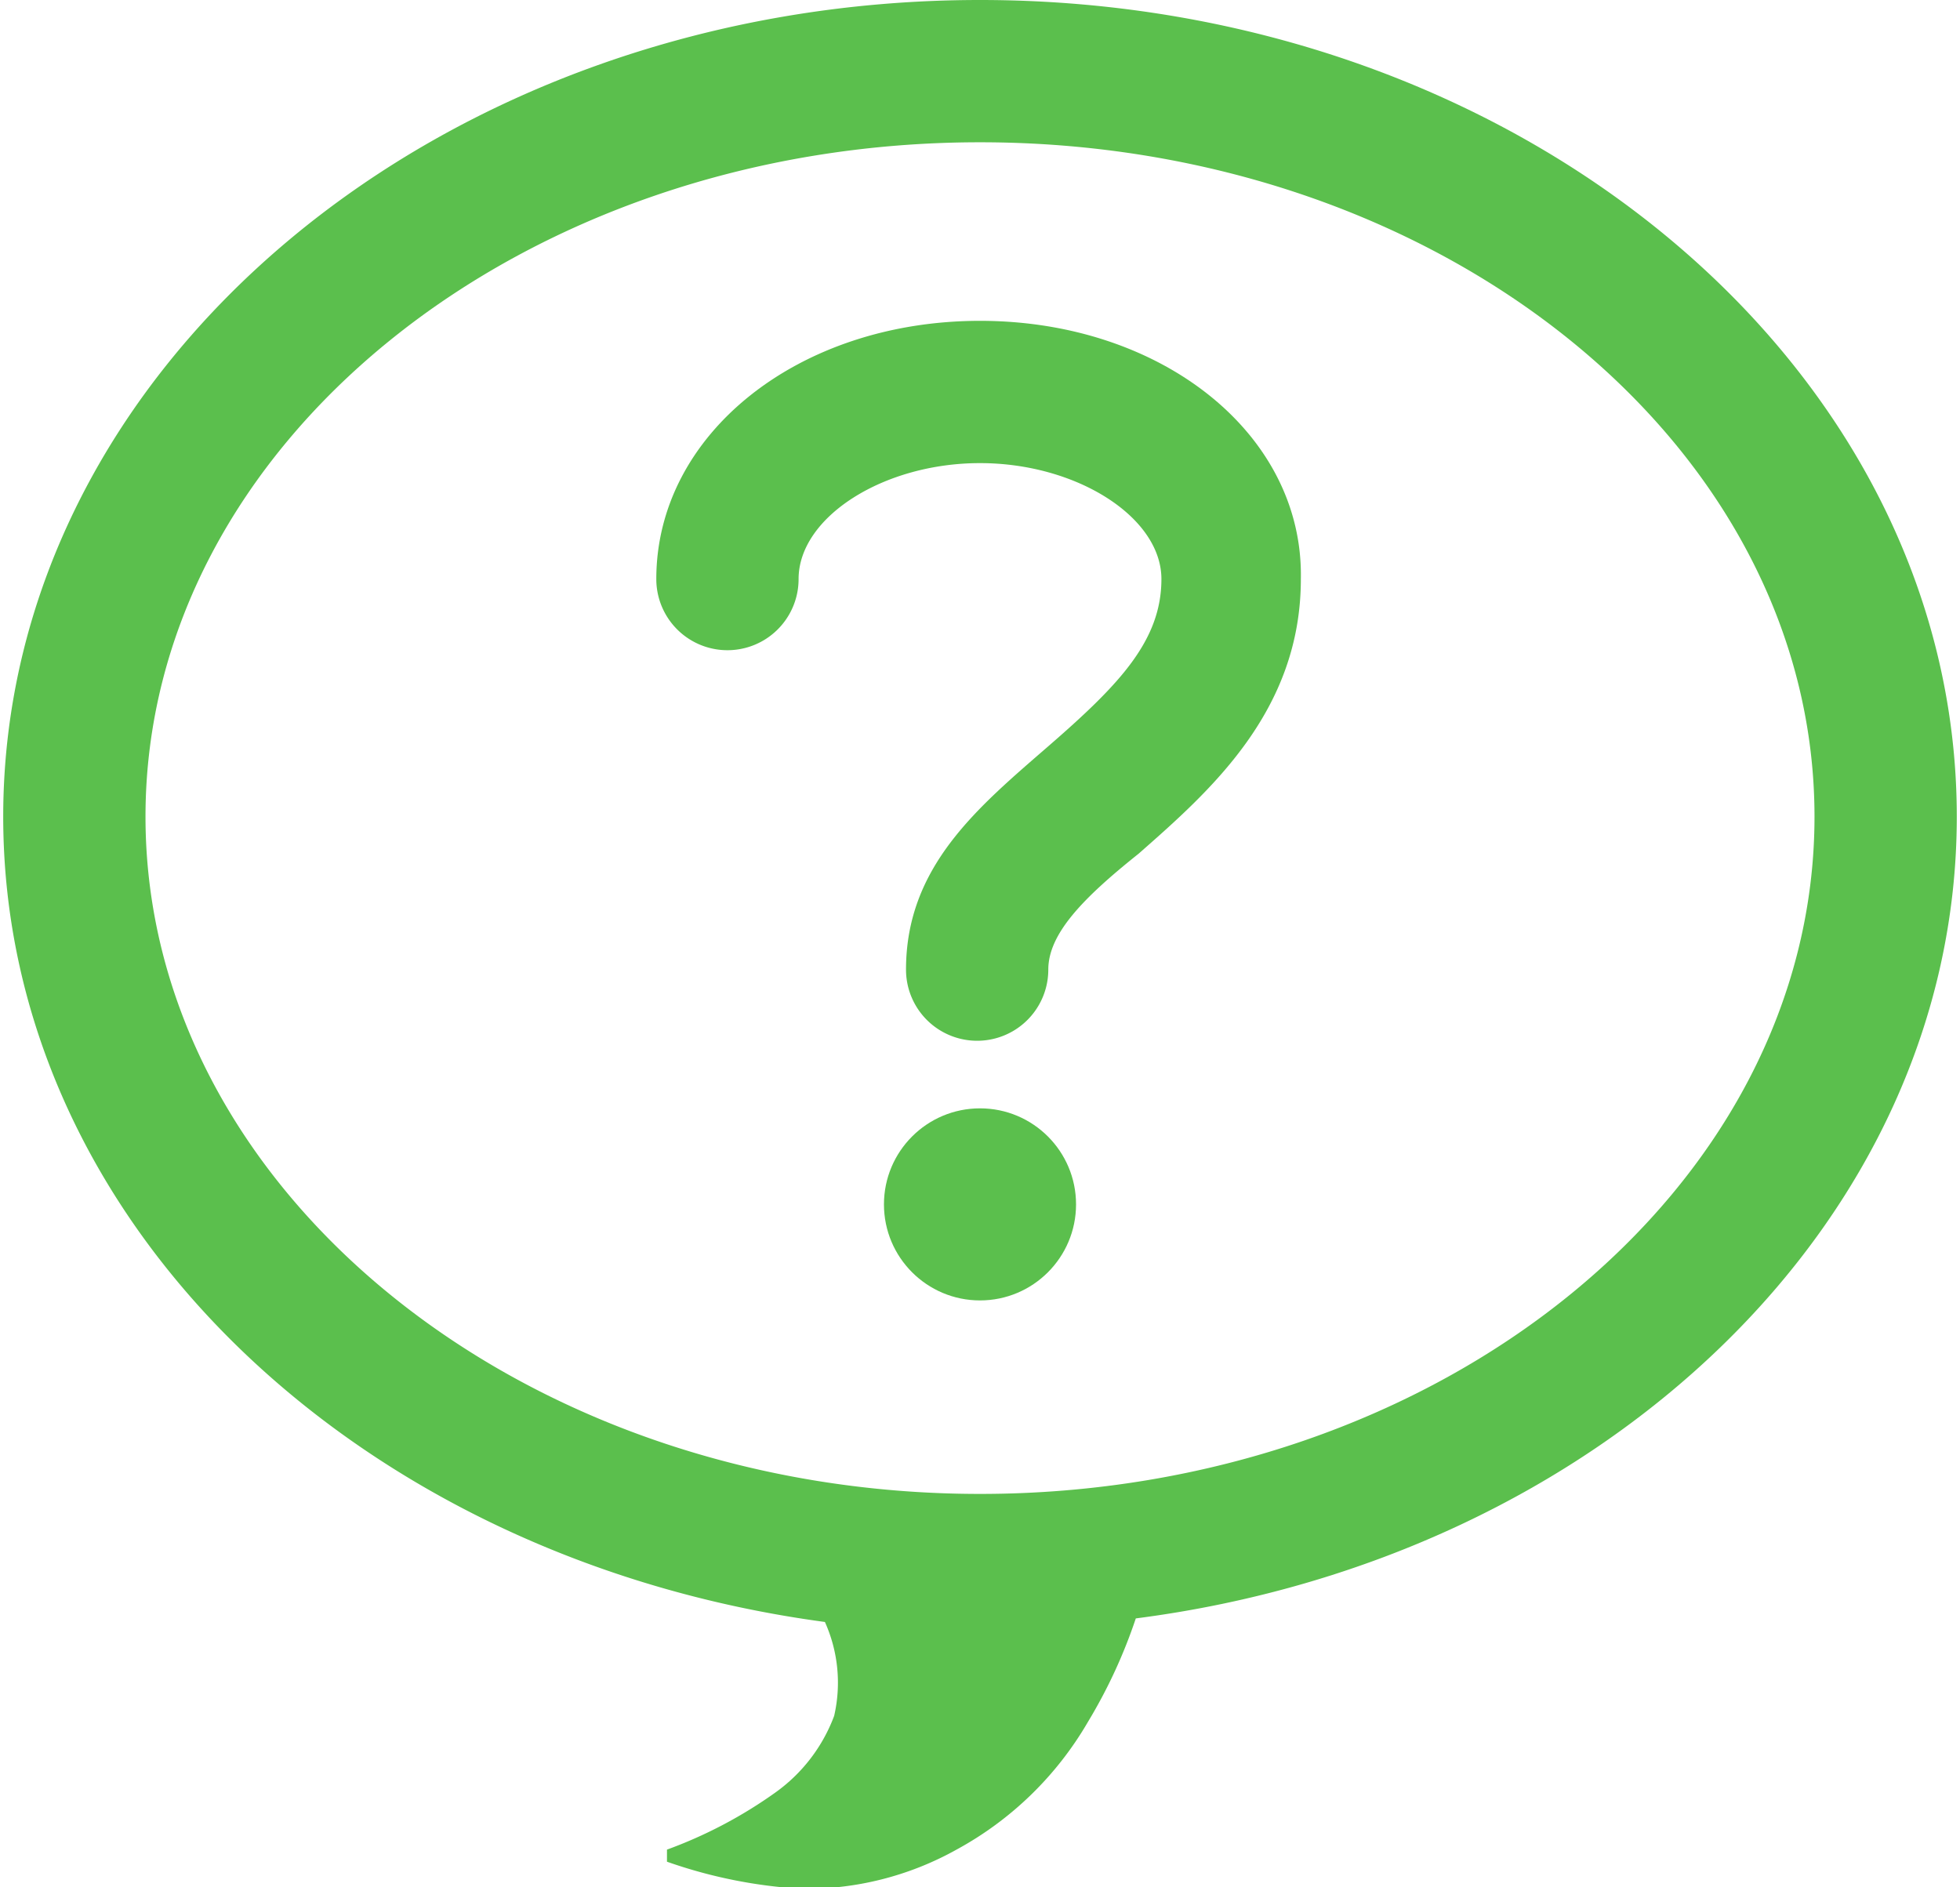
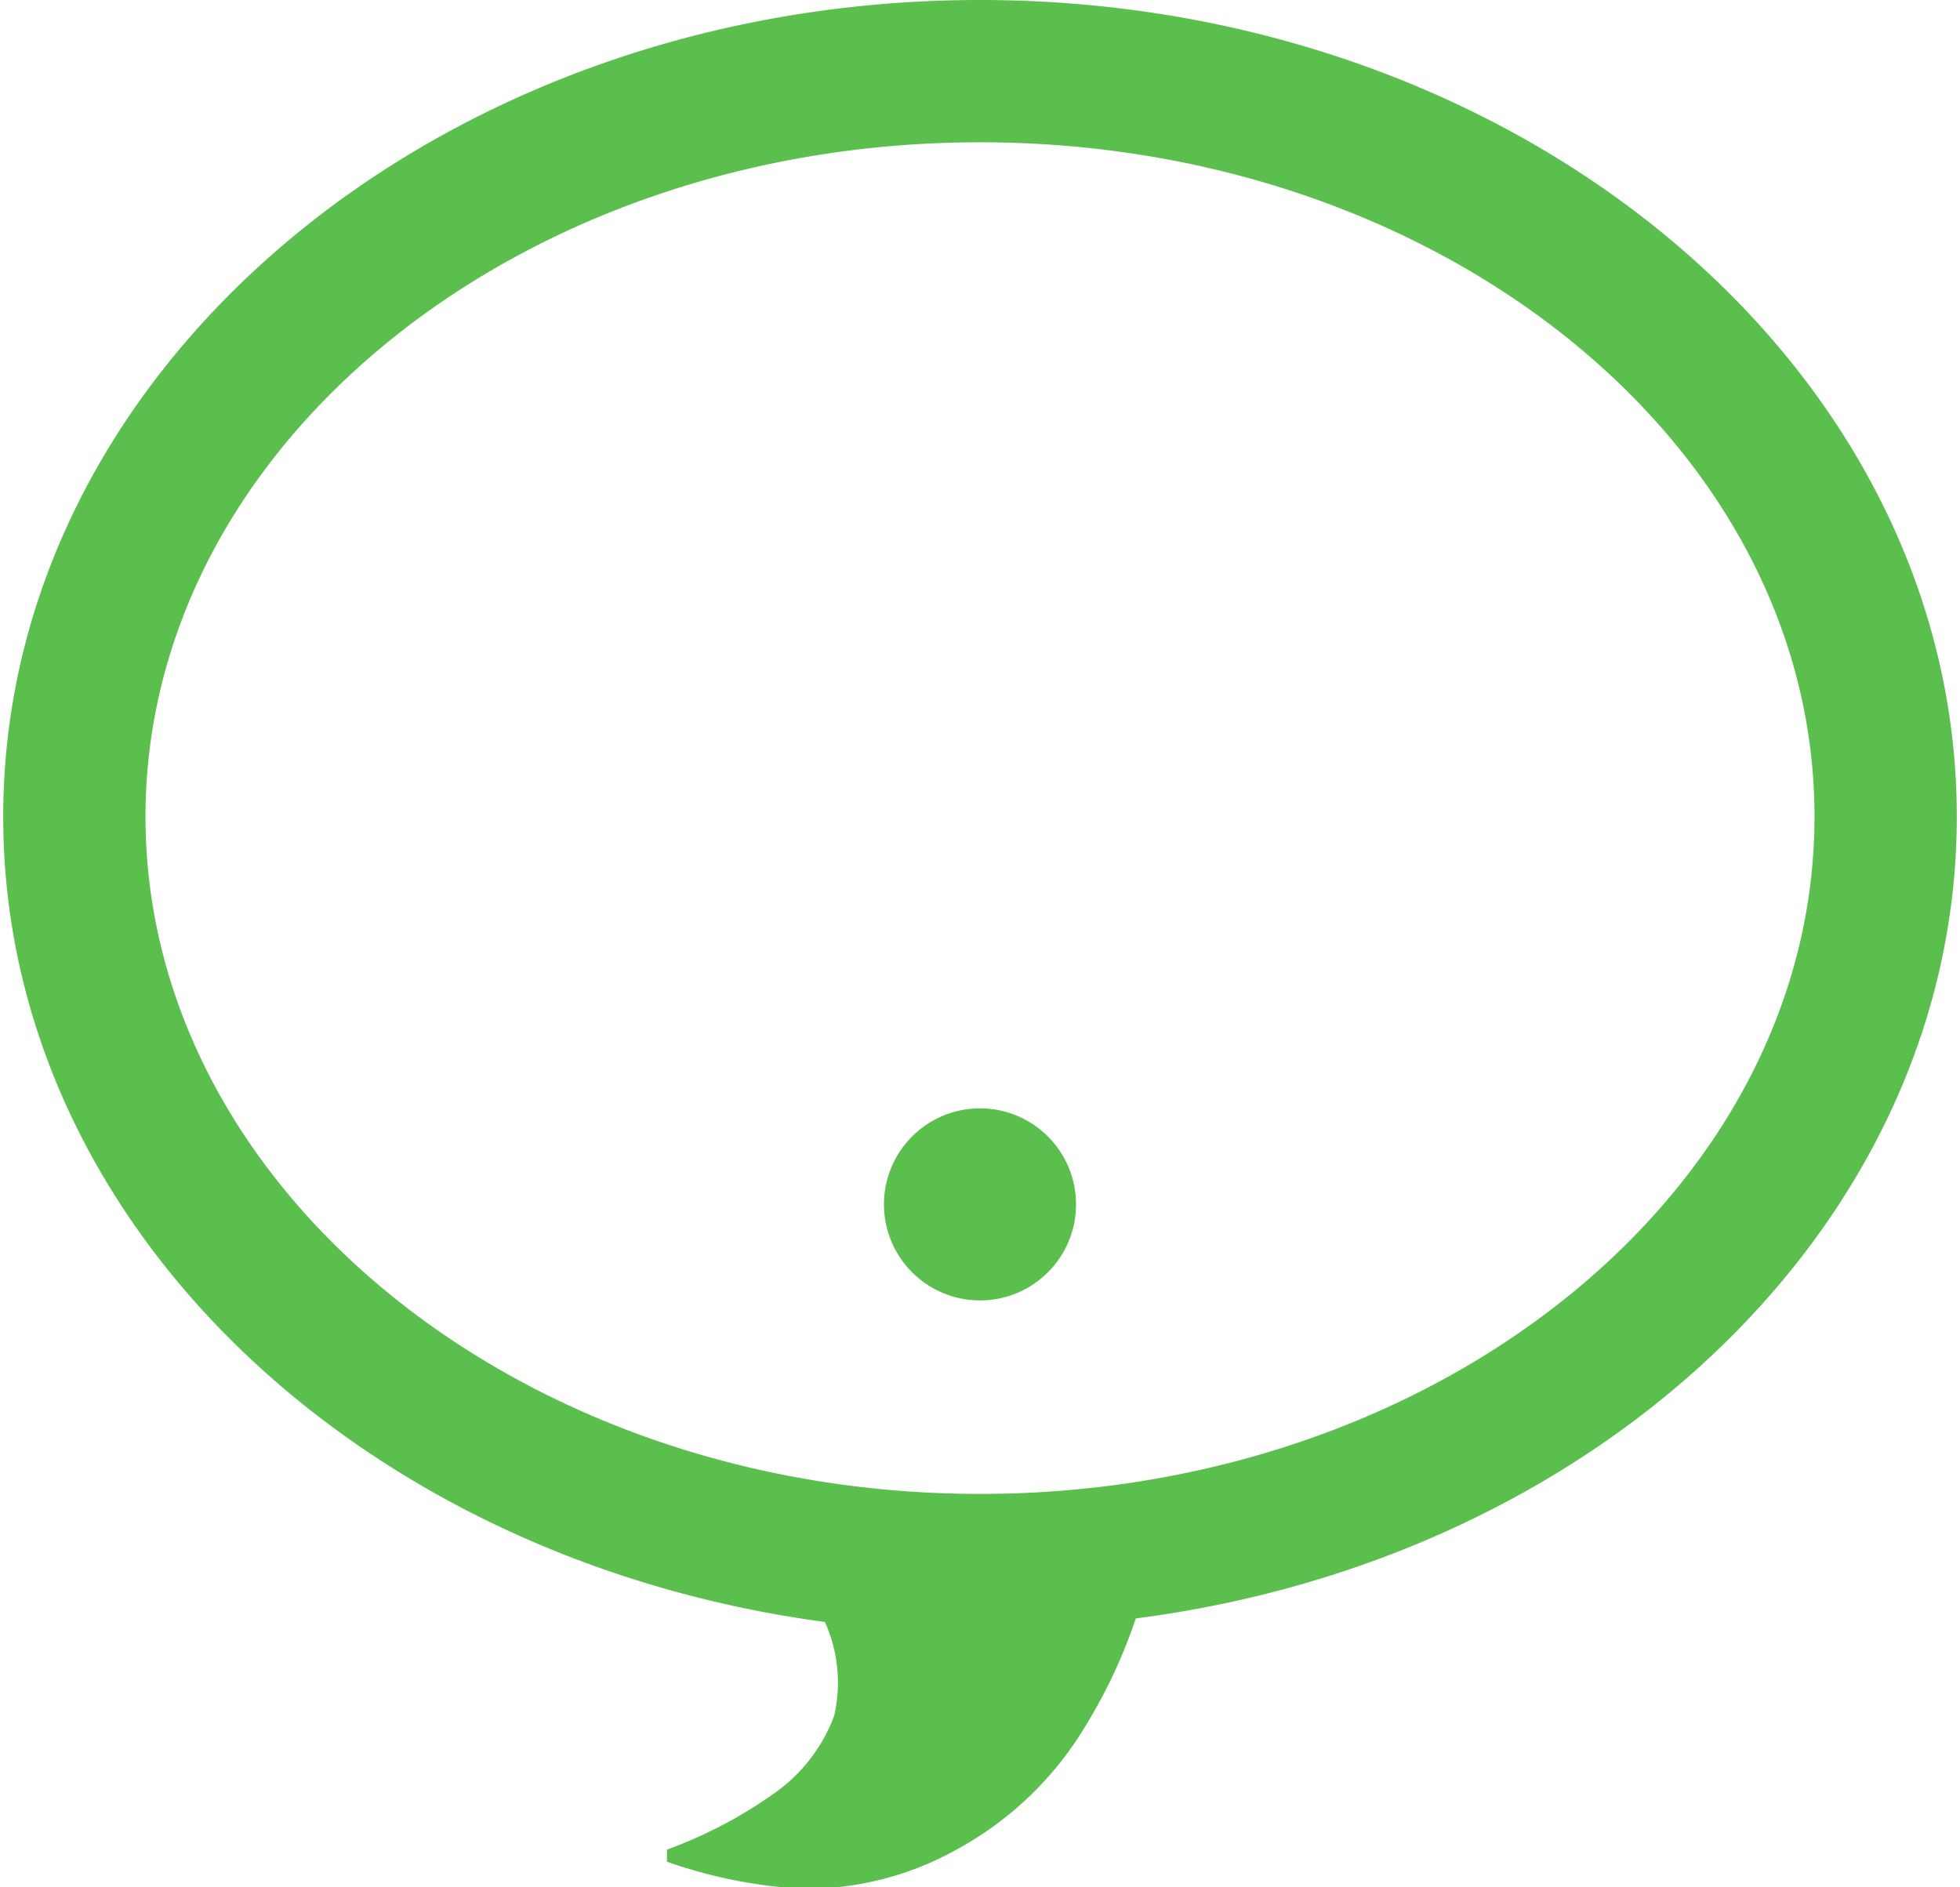
<svg xmlns="http://www.w3.org/2000/svg" viewBox="0 0 27.46 26.53" width="27" height="26">
  <defs>
    <style>.cls-1{fill:#5bbf4d;}</style>
  </defs>
  <title>ico_line_faq</title>
  <g id="レイヤー_2" data-name="レイヤー 2">
    <g id="レイヤー_1-2" data-name="レイヤー 1">
      <path class="cls-1" d="M27.46,11.48C27.46,5.15,21.3,0,13.73,0S0,5.15,0,11.48C0,17.19,5,21.92,11.55,22.8a2.08,2.08,0,0,1,.13,1.32,2.32,2.32,0,0,1-.83,1.08A6.38,6.38,0,0,1,9.33,26v.17a6.89,6.89,0,0,0,1.88.38A4.34,4.34,0,0,0,13.4,26a4.77,4.77,0,0,0,1.85-1.8,7.27,7.27,0,0,0,.67-1.45C22.45,21.91,27.46,17.18,27.46,11.48ZM13.73,21C7.26,21,2,16.7,2,11.48S7.26,2,13.73,2s11.73,4.25,11.73,9.48S20.2,21,13.73,21Z" />
-       <path class="cls-1" d="M13.73,4.51c-2.55,0-4.55,1.59-4.55,3.63a1,1,0,0,0,2,0c0-.87,1.19-1.63,2.55-1.63s2.55.76,2.55,1.63-.6,1.49-1.59,2.35-2,1.69-2,3.14a1,1,0,0,0,2,0c0-.5.48-1,1.27-1.63,1-.88,2.28-2,2.28-3.86C18.28,6.1,16.28,4.51,13.73,4.51Z" />
      <circle class="cls-1" cx="13.73" cy="16.93" r="1.35" />
    </g>
  </g>
</svg>